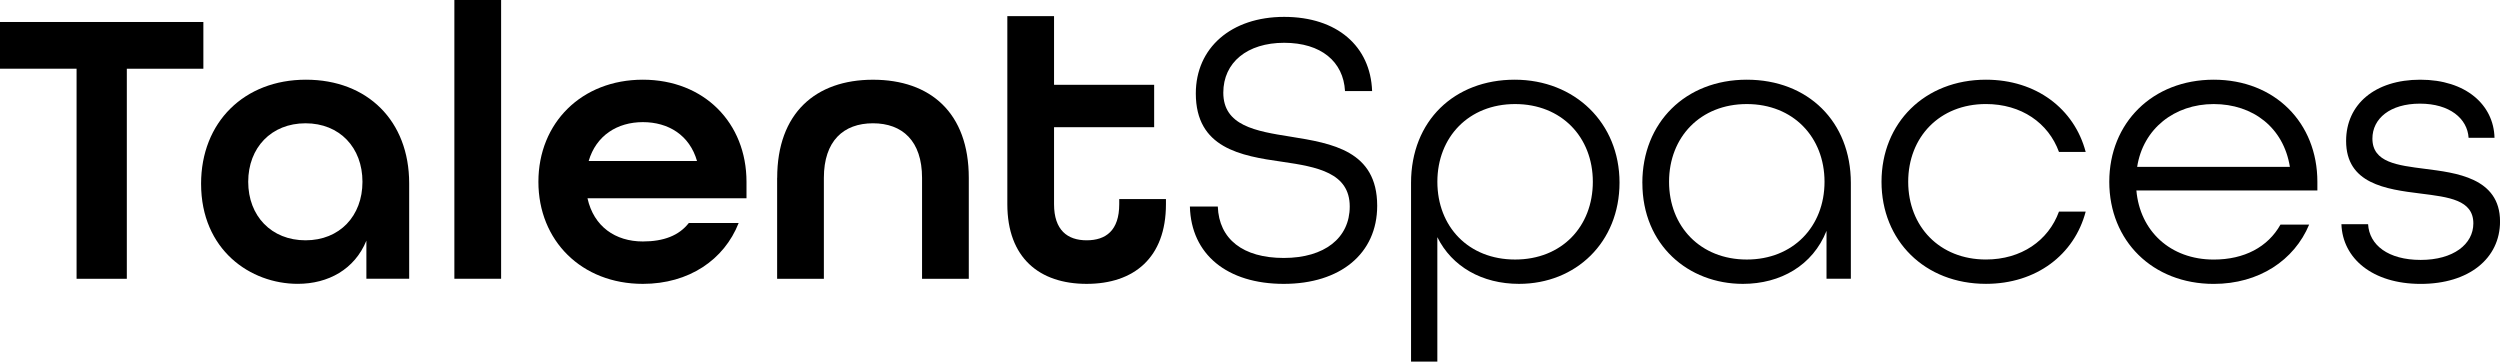
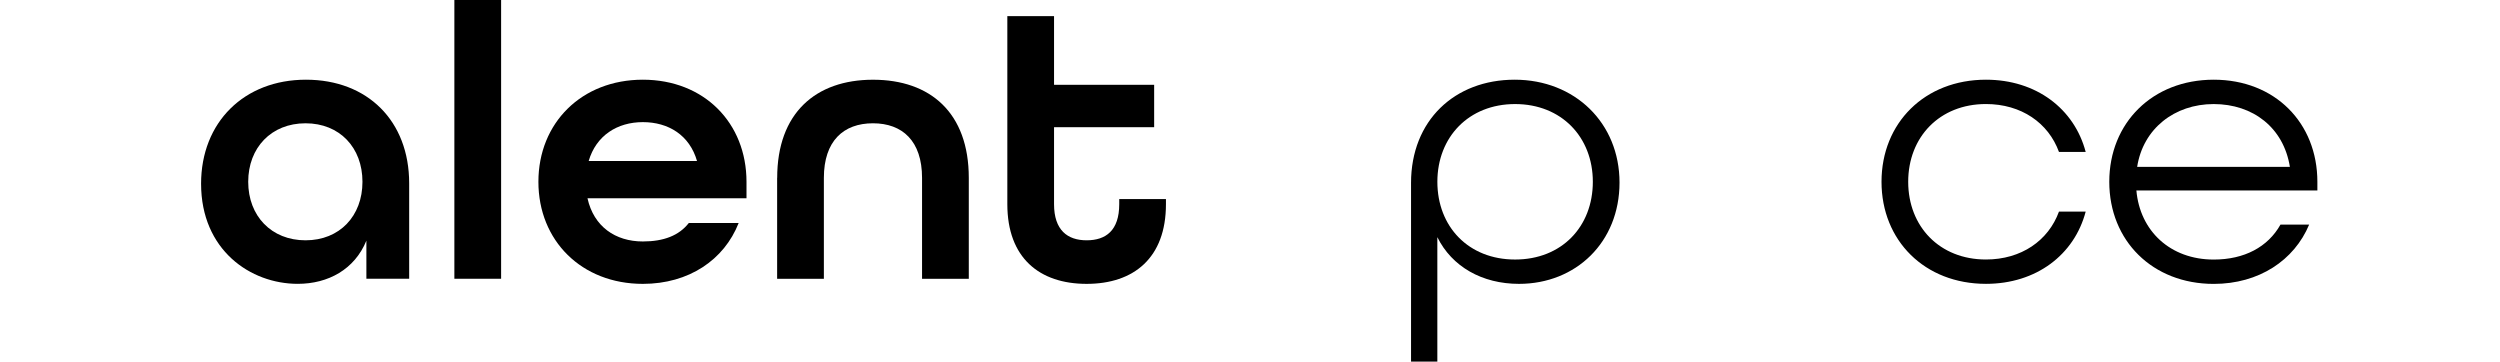
<svg xmlns="http://www.w3.org/2000/svg" id="Layer_1" data-name="Layer 1" viewBox="0 0 841.33 121.69">
  <defs>
    <style>      .cls-1 {        stroke-width: 0px;      }    </style>
  </defs>
-   <path class="cls-1" d="m25.77,23.12H0V7.4h68.44v15.73h-25.76v70.69h-16.91V23.12Z" />
  <path class="cls-1" d="m67.67,61.84c0-20.75,14.54-35.02,35.28-35.02s34.75,13.87,34.75,34.88v32.11h-14.4v-12.82c-3.96,9.65-12.82,14.53-23.12,14.53-15.86,0-32.51-11.36-32.51-33.69Zm54.31-.66c0-11.5-7.66-19.69-19.16-19.69s-19.29,8.19-19.29,19.69,7.8,19.69,19.29,19.69,19.16-8.19,19.16-19.69Z" />
  <path class="cls-1" d="m152.91,0h15.73v93.81h-15.73V0Z" />
  <path class="cls-1" d="m181.19,61.18c0-19.82,14.54-34.36,35.15-34.36s34.88,14.54,34.88,34.36v5.55h-53.51c2.11,9.51,9.38,14.53,18.63,14.53,7,0,12.16-1.98,15.46-6.21h16.78c-4.89,12.42-16.78,20.48-32.24,20.48-20.61,0-35.15-14.53-35.15-34.35Zm53.38-7c-2.51-8.72-9.65-13.08-18.23-13.08s-15.72,4.49-18.23,13.08h36.47Z" />
  <path class="cls-1" d="m261.55,59.86c0-21.8,12.95-33.03,32.24-33.03s32.24,11.1,32.24,33.03v33.96h-15.73v-33.96c0-12.42-6.61-18.37-16.52-18.37s-16.52,5.94-16.52,18.37v33.96h-15.73v-33.96Z" />
  <path class="cls-1" d="m339,68.71V5.42h15.72v23.12h33.69v14.27h-33.69v25.9c0,8.72,4.49,12.16,10.97,12.16s10.97-3.3,10.97-12.16v-1.72h15.72v1.72c0,18.1-10.83,26.82-26.69,26.82s-26.69-8.72-26.69-26.82Z" />
-   <path class="cls-1" d="m400.45,69.5h9.38c.39,10.97,8.46,17.31,22.2,17.31s22.2-6.74,22.2-17.31c0-11.37-10.97-13.35-22.73-15.06-14-1.98-29.07-4.62-29.07-22.99,0-15.33,11.89-25.77,29.73-25.77s29.07,9.91,29.6,24.97h-9.12c-.53-9.91-8.06-16.25-20.48-16.25s-20.48,6.61-20.48,16.78c0,11.1,10.84,12.95,22.59,14.8,14.01,2.25,29.2,4.76,29.2,23.26,0,16.12-12.42,26.29-31.45,26.29s-31.18-9.91-31.58-26.03Z" />
  <path class="cls-1" d="m474.86,61.57c0-21.01,14.67-34.75,34.88-34.75s35.28,14.54,35.28,34.62-14.67,34.09-33.83,34.09c-12.42,0-22.59-5.81-27.48-15.72v41.89h-8.85v-60.12Zm61.18-.39c0-15.06-10.57-26.16-26.16-26.16s-26.16,11.1-26.16,26.16,10.44,26.16,26.16,26.16,26.16-11.1,26.16-26.16Z" />
-   <path class="cls-1" d="m552.7,61.57c0-20.35,14.54-34.75,35.15-34.75s35.02,14.14,35.02,34.75v32.24h-8.19v-16.12c-4.62,11.63-15.46,17.84-28.14,17.84-18.37,0-33.83-13.08-33.83-33.96Zm61.31-.39c0-15.06-10.57-26.16-26.16-26.16s-26.16,11.1-26.16,26.16,10.57,26.16,26.16,26.16,26.16-11.1,26.16-26.16Z" />
  <path class="cls-1" d="m633.19,61.18c0-19.82,14.54-34.36,35.15-34.36,16.91,0,29.73,9.78,33.56,24.31h-8.99c-3.57-9.78-12.68-16.12-24.58-16.12-15.59,0-26.16,11.1-26.16,26.16s10.57,26.16,26.16,26.16c11.89,0,21.01-6.34,24.58-16.12h8.99c-3.83,14.54-16.65,24.31-33.56,24.31-20.61,0-35.15-14.53-35.15-34.35Z" />
  <path class="cls-1" d="m709.84,61.18c0-19.82,14.54-34.36,35.15-34.36s34.88,14.54,34.88,34.36v2.91h-60.91c1.19,13.61,11.37,23.26,26.03,23.26,10.31,0,18.23-4.23,22.46-11.76h9.65c-5.02,12.02-16.91,19.95-32.11,19.95-20.61,0-35.15-14.53-35.15-34.35Zm60.78-5.02c-2.11-13.21-12.42-21.14-25.64-21.14s-23.78,8.32-25.76,21.14h51.4Z" />
-   <path class="cls-1" d="m787.95,75.45h8.99c.39,7,6.74,12.02,17.71,12.02s17.71-5.28,17.71-12.29c0-7.93-8.32-8.85-17.71-10.04-11.76-1.45-25.11-3.3-25.11-17.71,0-12.29,9.65-20.61,24.97-20.61s24.71,8.46,24.97,19.56h-8.72c-.4-6.47-6.34-11.5-16.38-11.5s-15.99,5.02-15.99,11.76c0,8.06,8.46,8.99,17.71,10.18,10.17,1.32,25.24,2.91,25.24,17.71,0,12.42-10.44,21.01-26.69,21.01s-26.29-8.59-26.69-20.08Z" />
</svg>